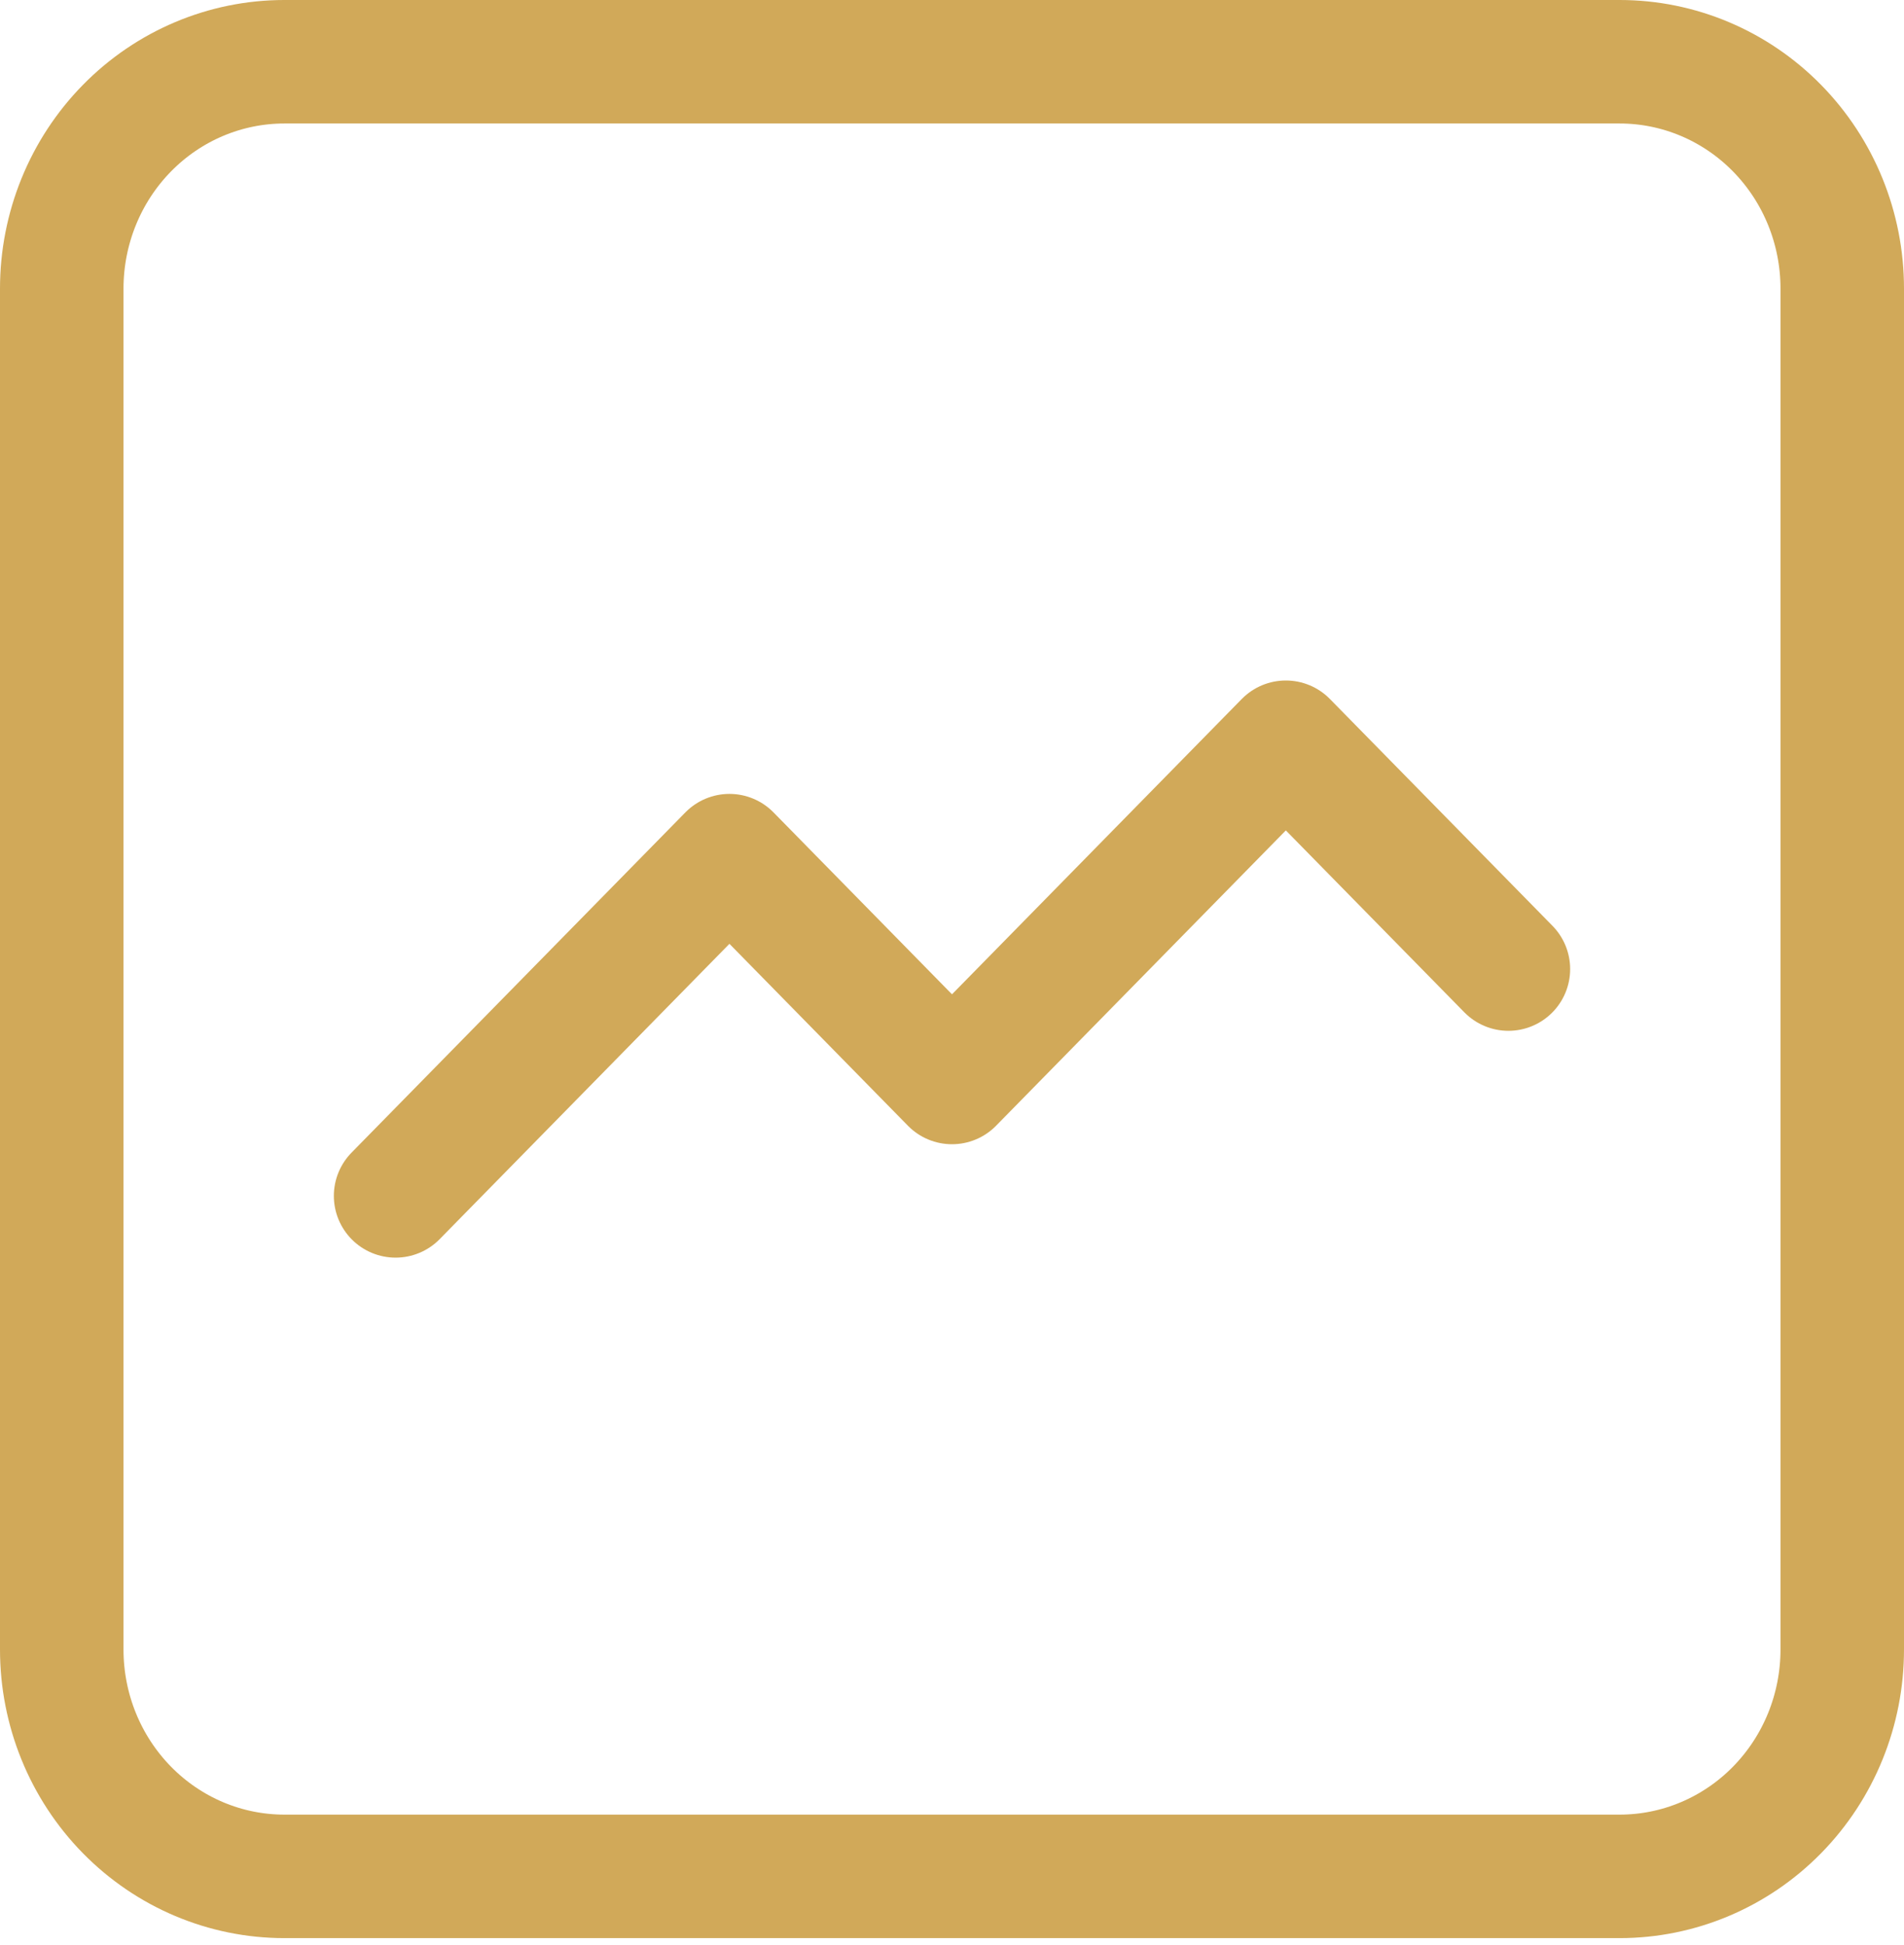
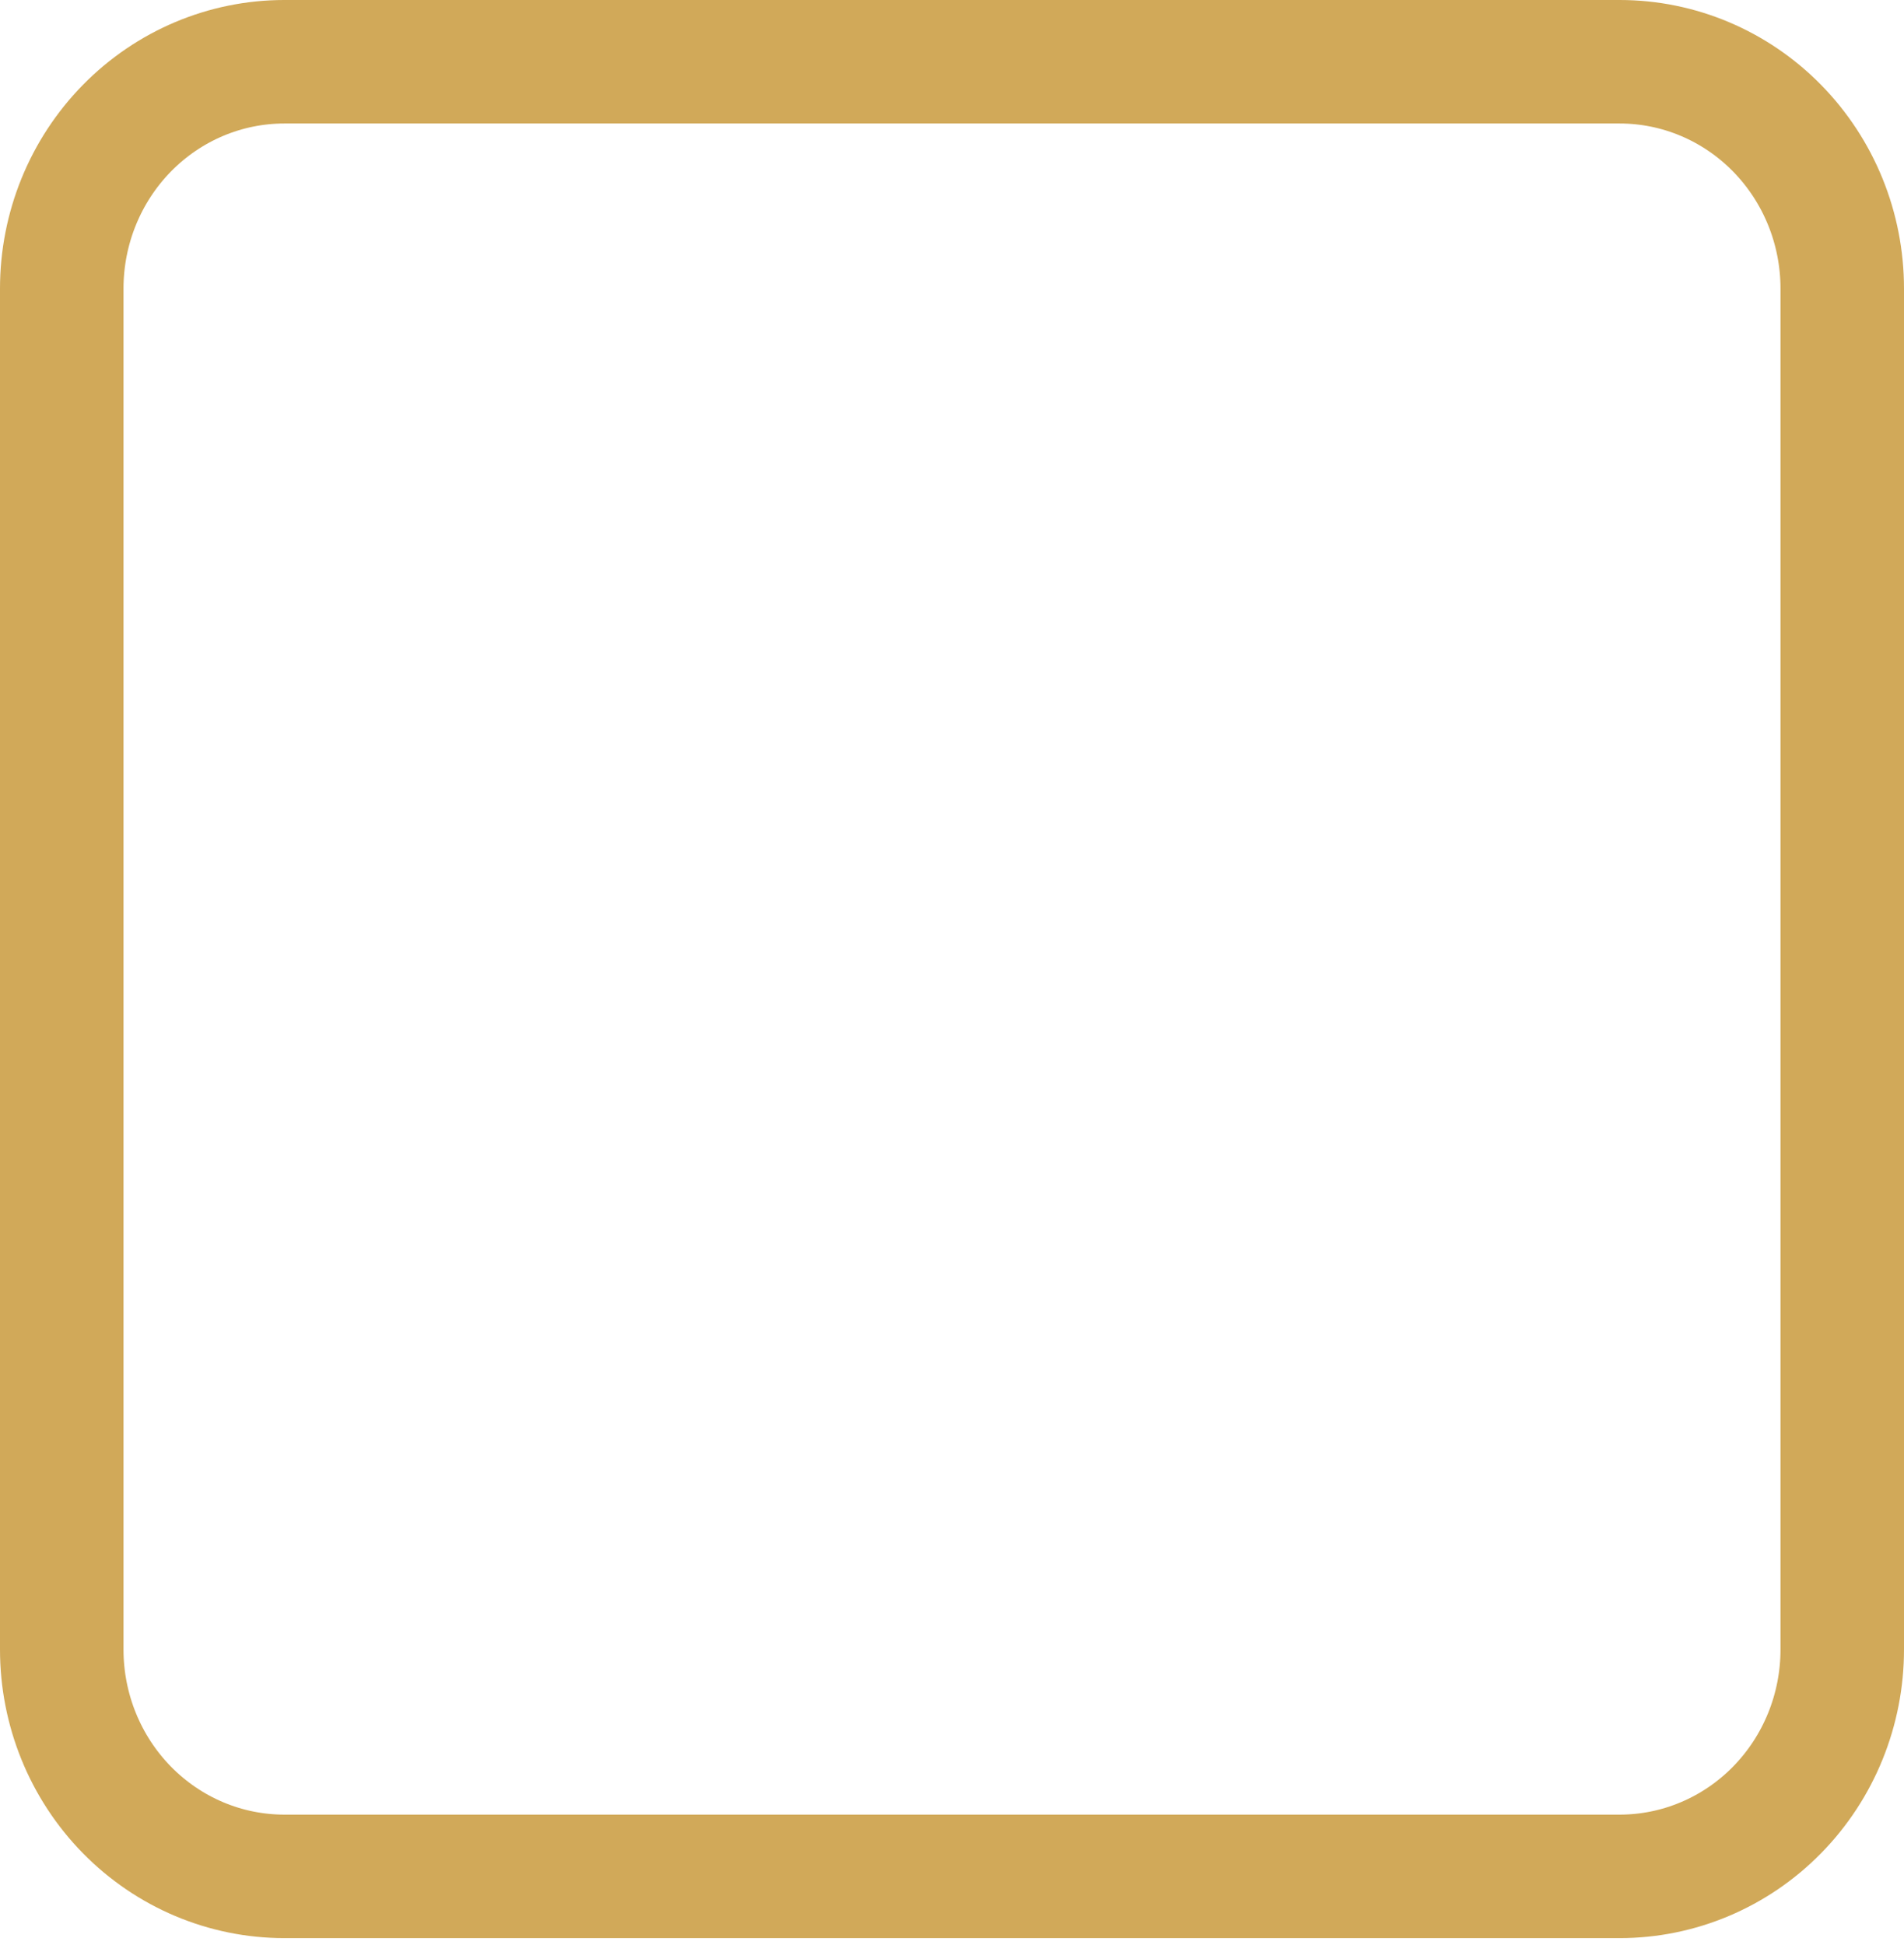
<svg xmlns="http://www.w3.org/2000/svg" width="185" height="189" viewBox="0 0 185 189" fill="none">
  <path d="M6 160.286V28.041C6 22.195 8.278 16.589 12.334 12.456C16.389 8.322 21.89 6 27.625 6H157.375C163.11 6 168.611 8.322 172.666 12.456C176.722 16.589 179 22.195 179 28.041V160.286C179 166.132 176.722 171.738 172.666 175.871C168.611 180.005 163.11 182.327 157.375 182.327H27.625C21.89 182.327 16.389 180.005 12.334 175.871C8.278 171.738 6 166.132 6 160.286Z" stroke="#D1A959" stroke-width="12" stroke-linecap="round" stroke-linejoin="round" />
-   <path d="M38.438 116.205L70.875 83.144L92.5 105.185L124.937 72.124L146.562 94.164" stroke="#D1A959" stroke-width="12" stroke-linecap="round" stroke-linejoin="round" />
</svg>